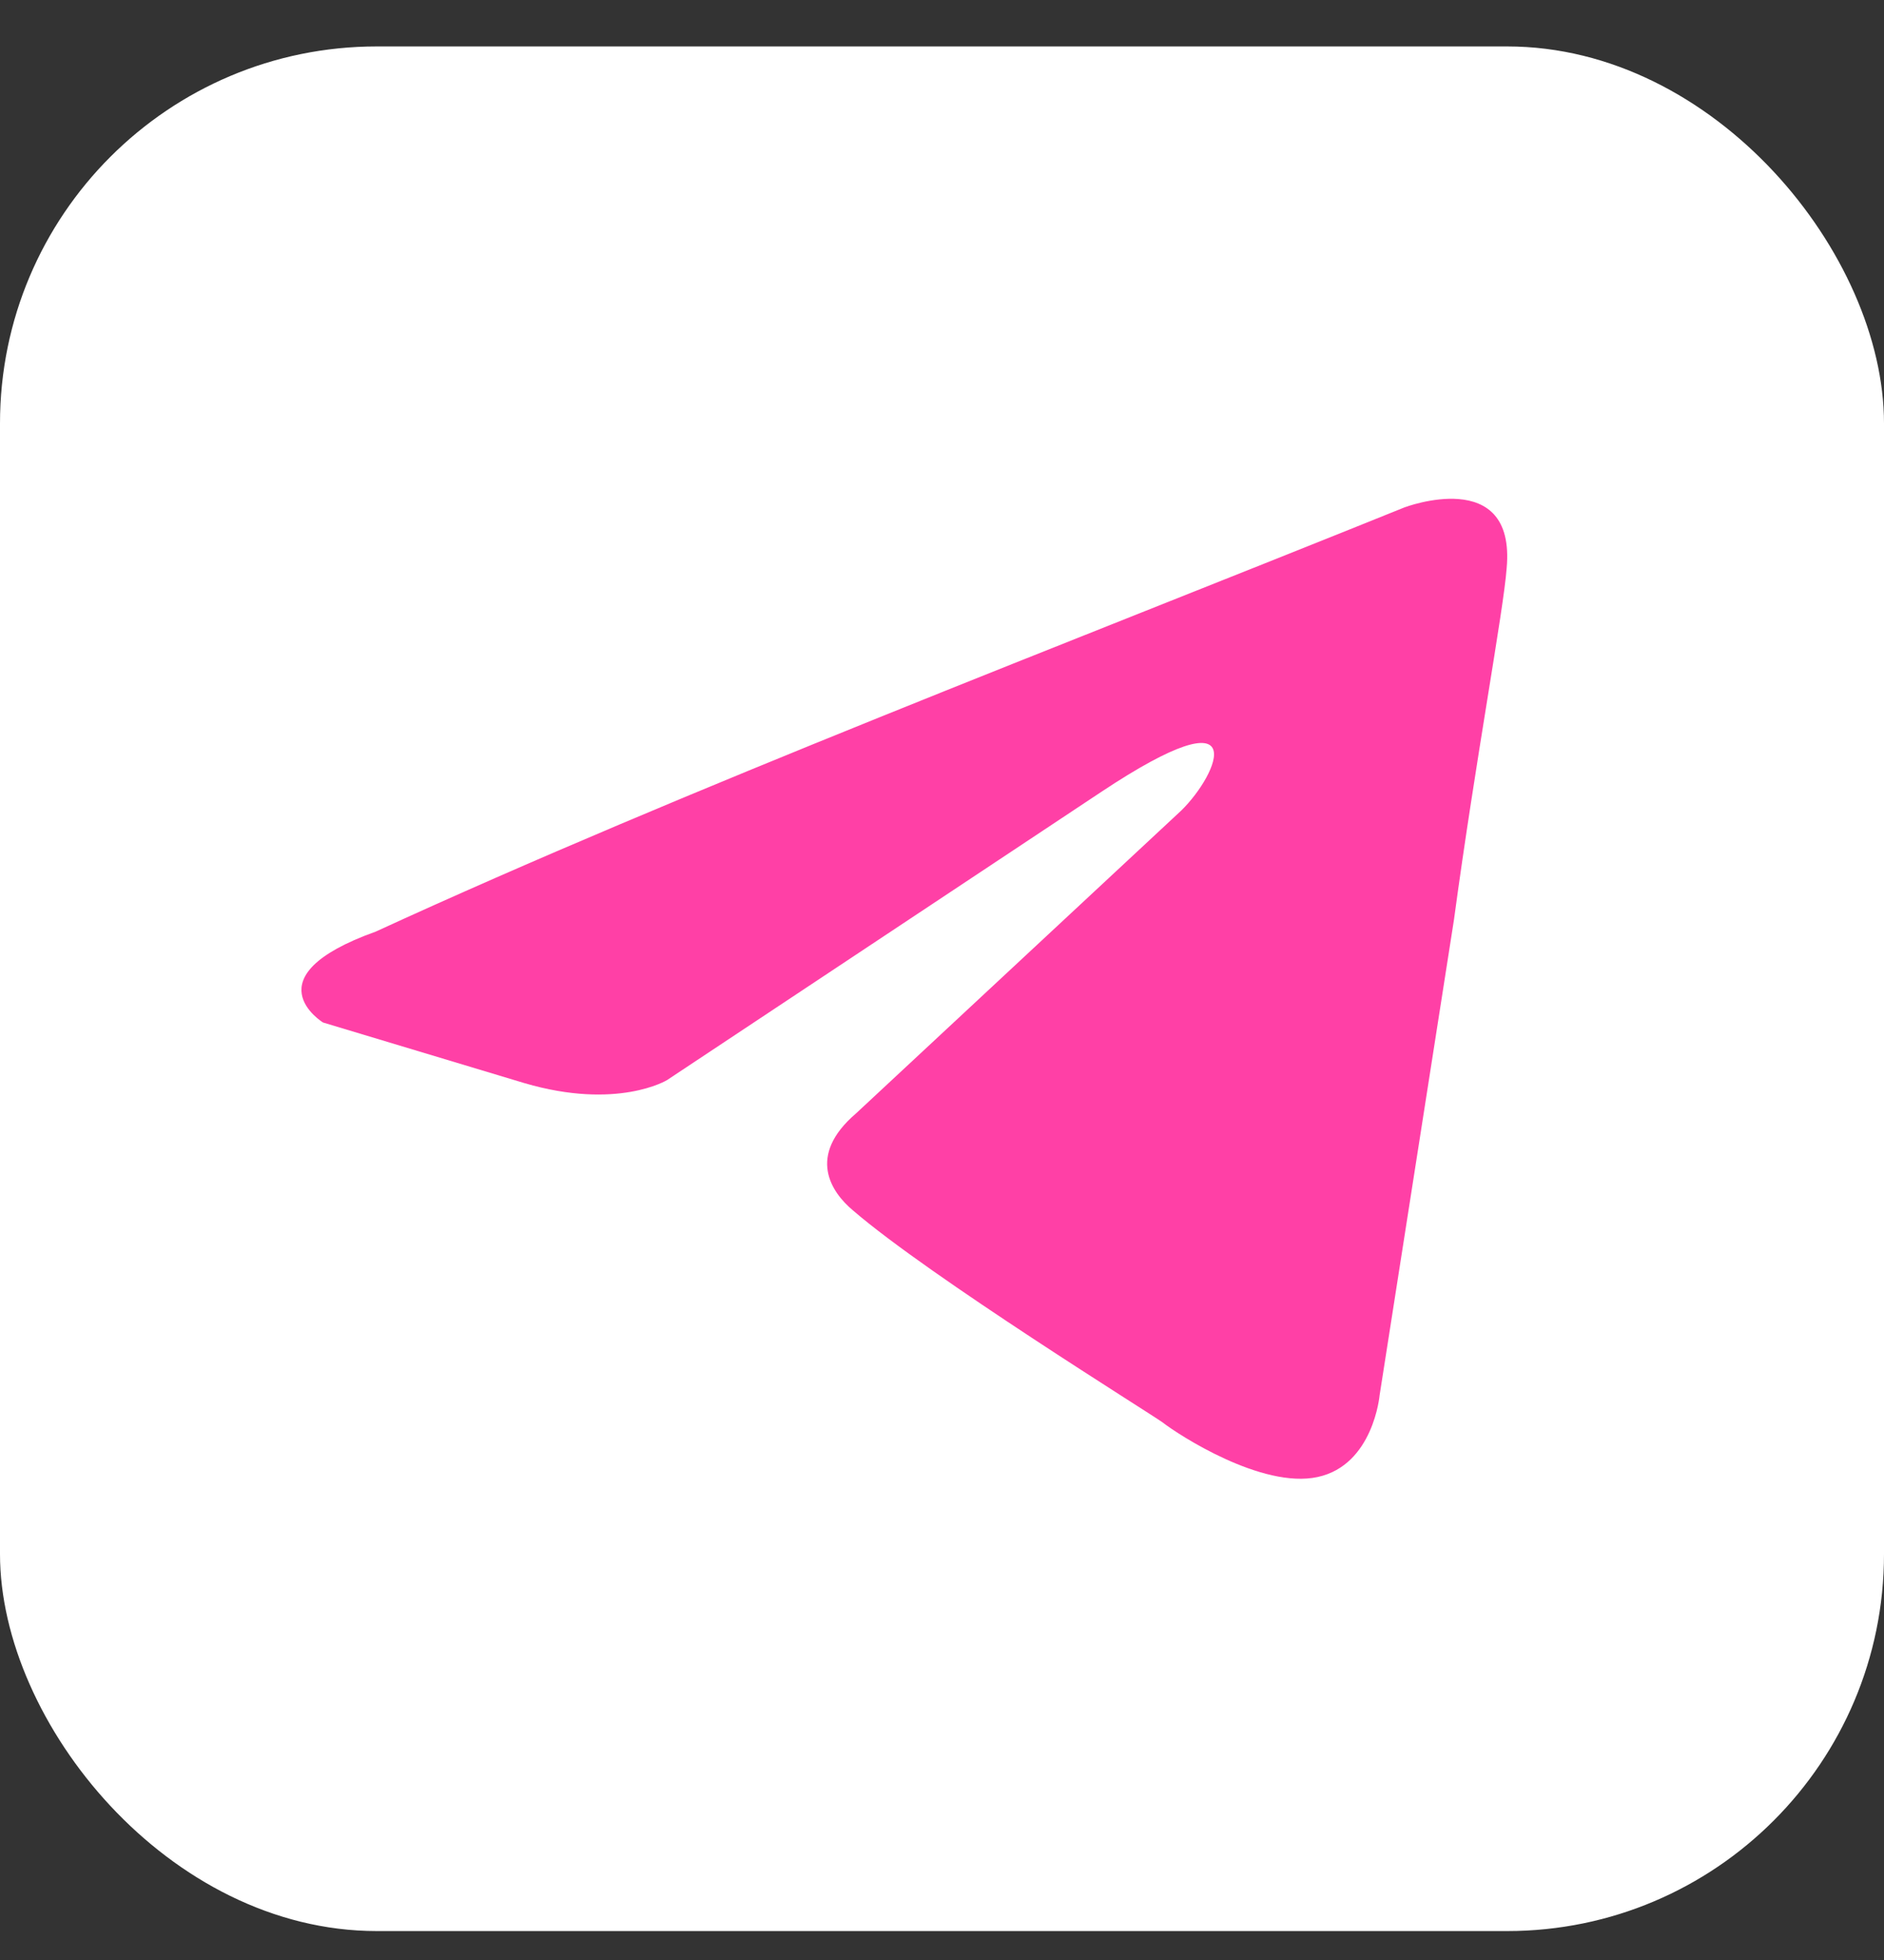
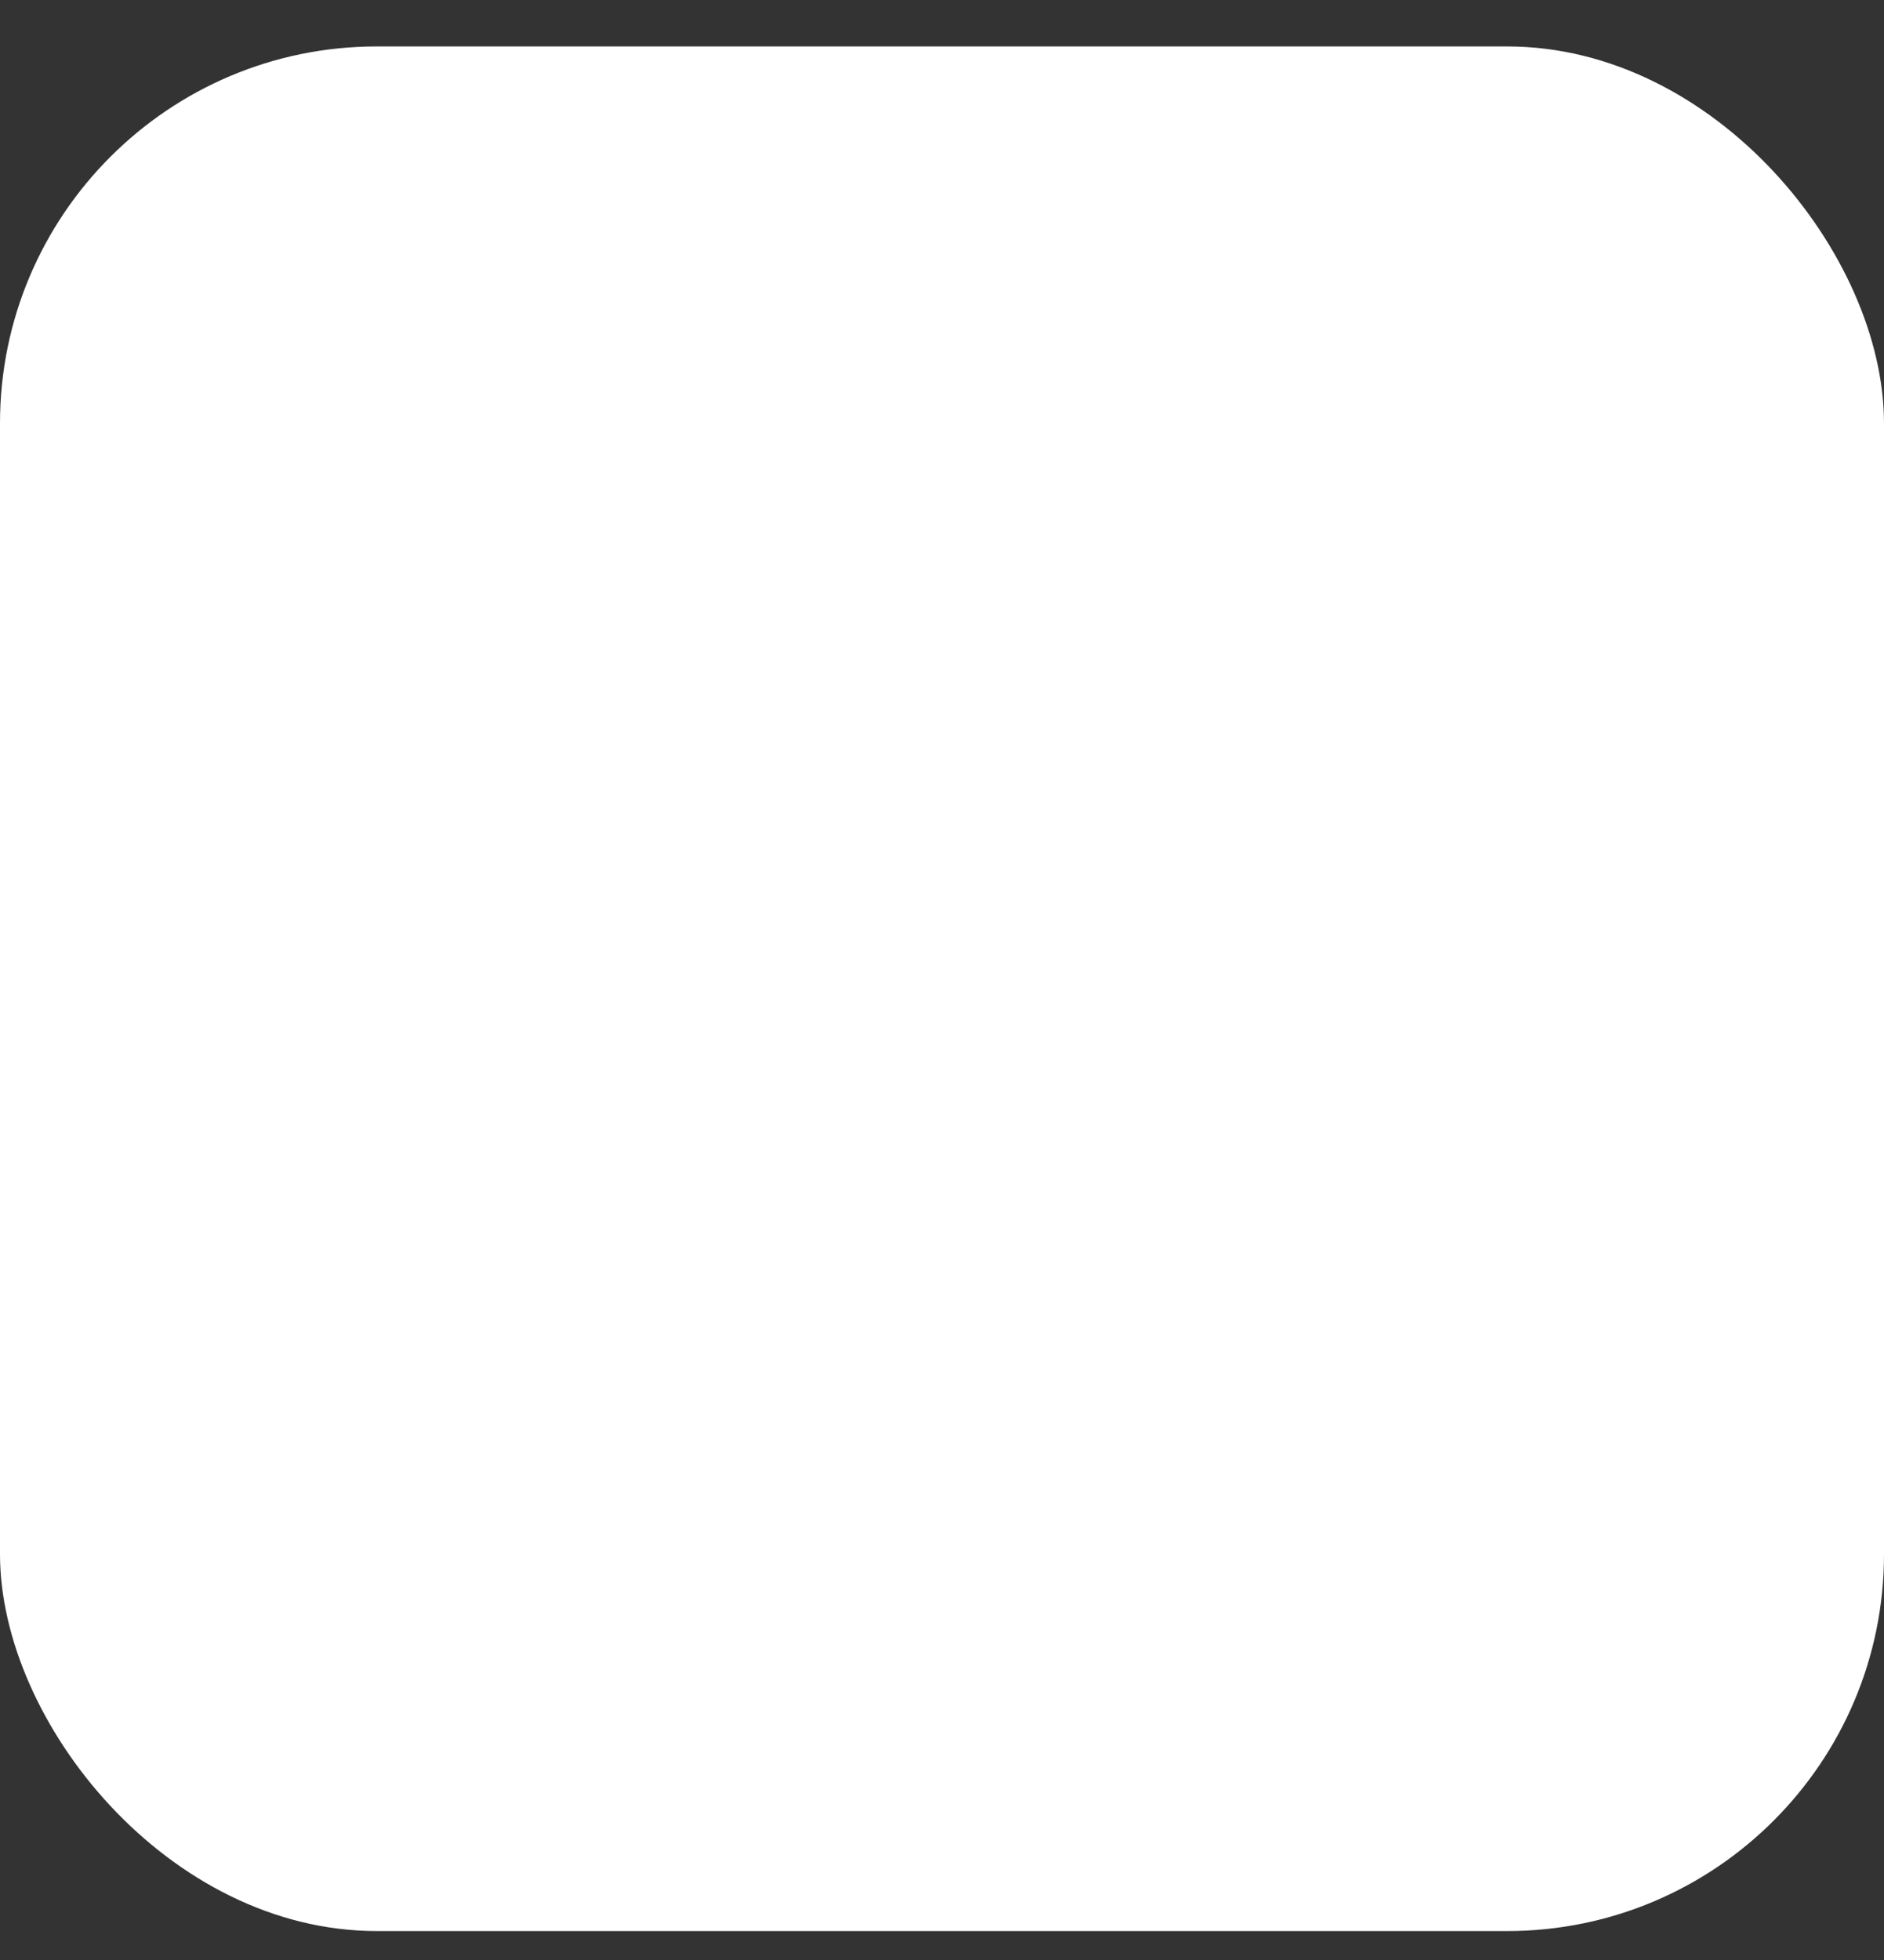
<svg xmlns="http://www.w3.org/2000/svg" width="25" height="26" viewBox="0 0 25 26" fill="none">
  <rect x="0" y="0" width="25" height="26" fill="#333333" stroke="none" />
  <rect y="0.616" width="25" height="25" rx="5" fill="white" />
-   <path d="M18.636 6.731C18.636 6.731 20.116 6.169 19.993 7.535C19.952 8.098 19.582 10.067 19.294 12.198L18.307 18.508C18.307 18.508 18.225 19.433 17.485 19.593C16.745 19.754 15.635 19.031 15.429 18.87C15.264 18.749 12.345 16.941 11.318 16.056C11.03 15.815 10.701 15.333 11.359 14.77L15.676 10.751C16.169 10.268 16.662 9.143 14.607 10.509L8.851 14.328C8.851 14.328 8.193 14.73 6.959 14.368L4.287 13.564C4.287 13.564 3.3 12.961 4.986 12.358C9.097 10.469 14.155 8.54 18.636 6.731Z" fill="#FF40A6" />
</svg>